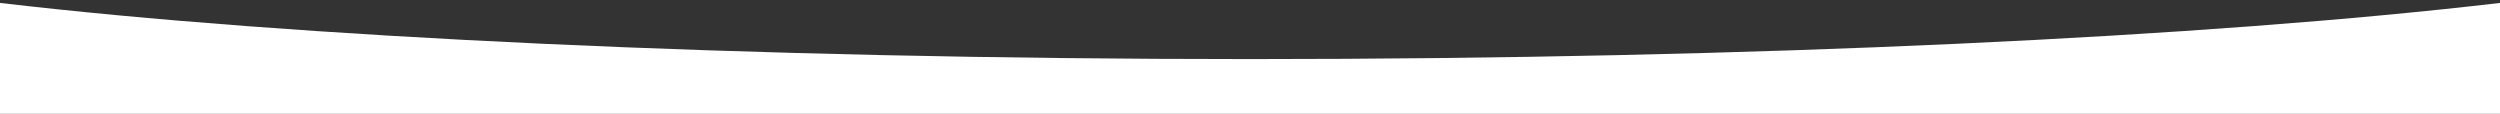
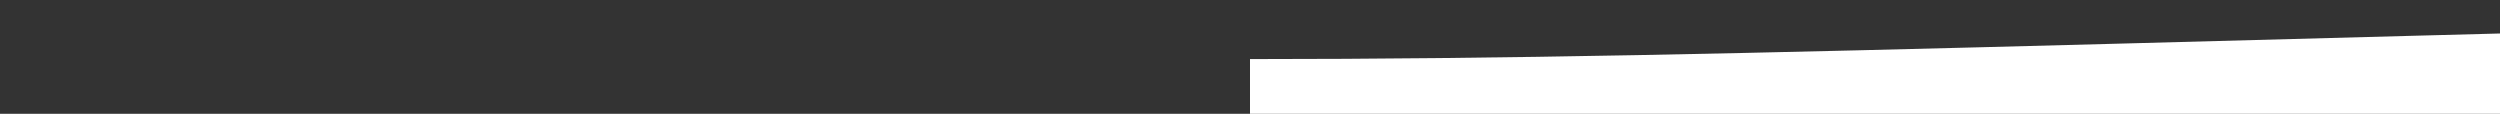
<svg xmlns="http://www.w3.org/2000/svg" version="1.1" id="Calque_1" x="0px" y="0px" viewBox="0 0 512 23.3" style="enable-background:new 0 0 512 23.3;" xml:space="preserve">
  <rect x="0" y="0" width="512" height="23.3" fill="#333333" stroke="none" />
  <style type="text/css">
	.st0{fill-rule:evenodd;clip-rule:evenodd;fill:#FFFFFF;}
</style>
-   <path class="st0" d="M256,12.1C152.1,12.1,59.6,7.6,0,0.6v22.7h512V0.6C452.4,7.6,359.9,12.1,256,12.1z" />
+   <path class="st0" d="M256,12.1v22.7h512V0.6C452.4,7.6,359.9,12.1,256,12.1z" />
</svg>